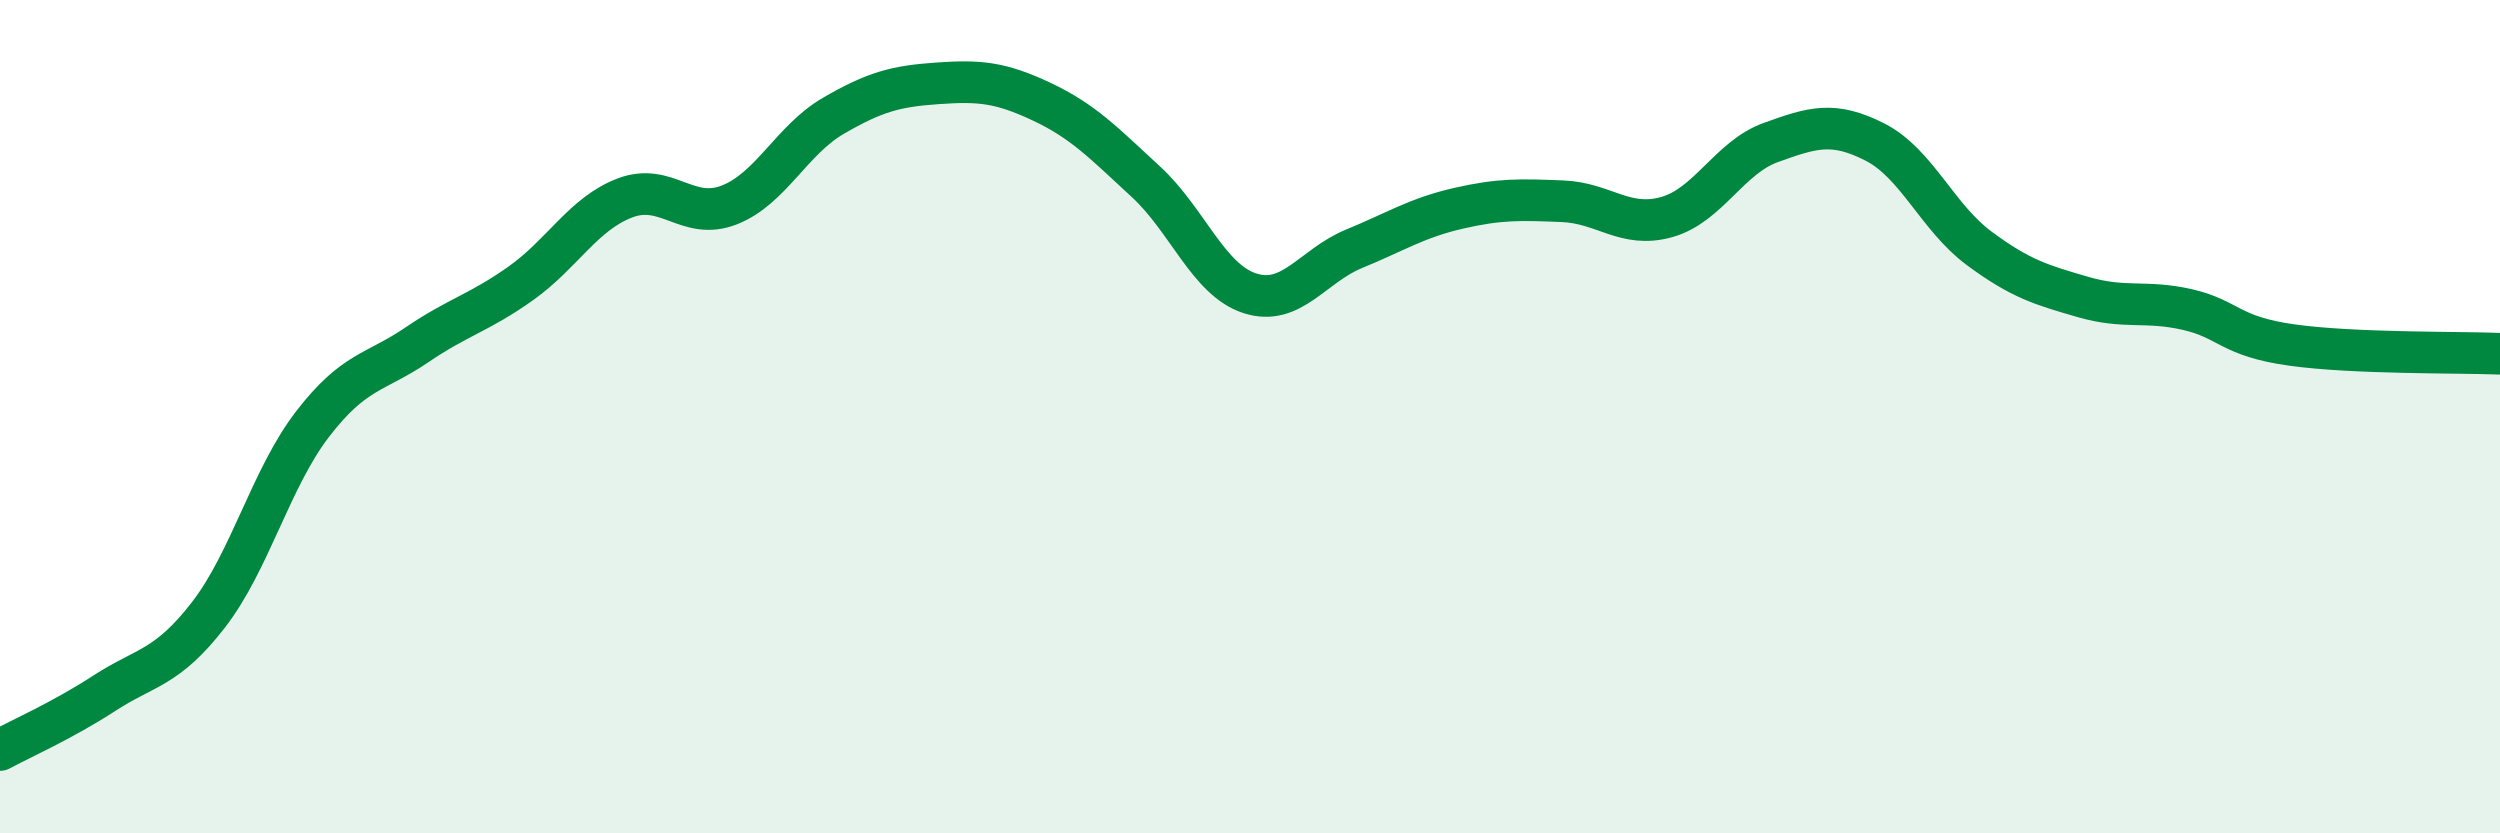
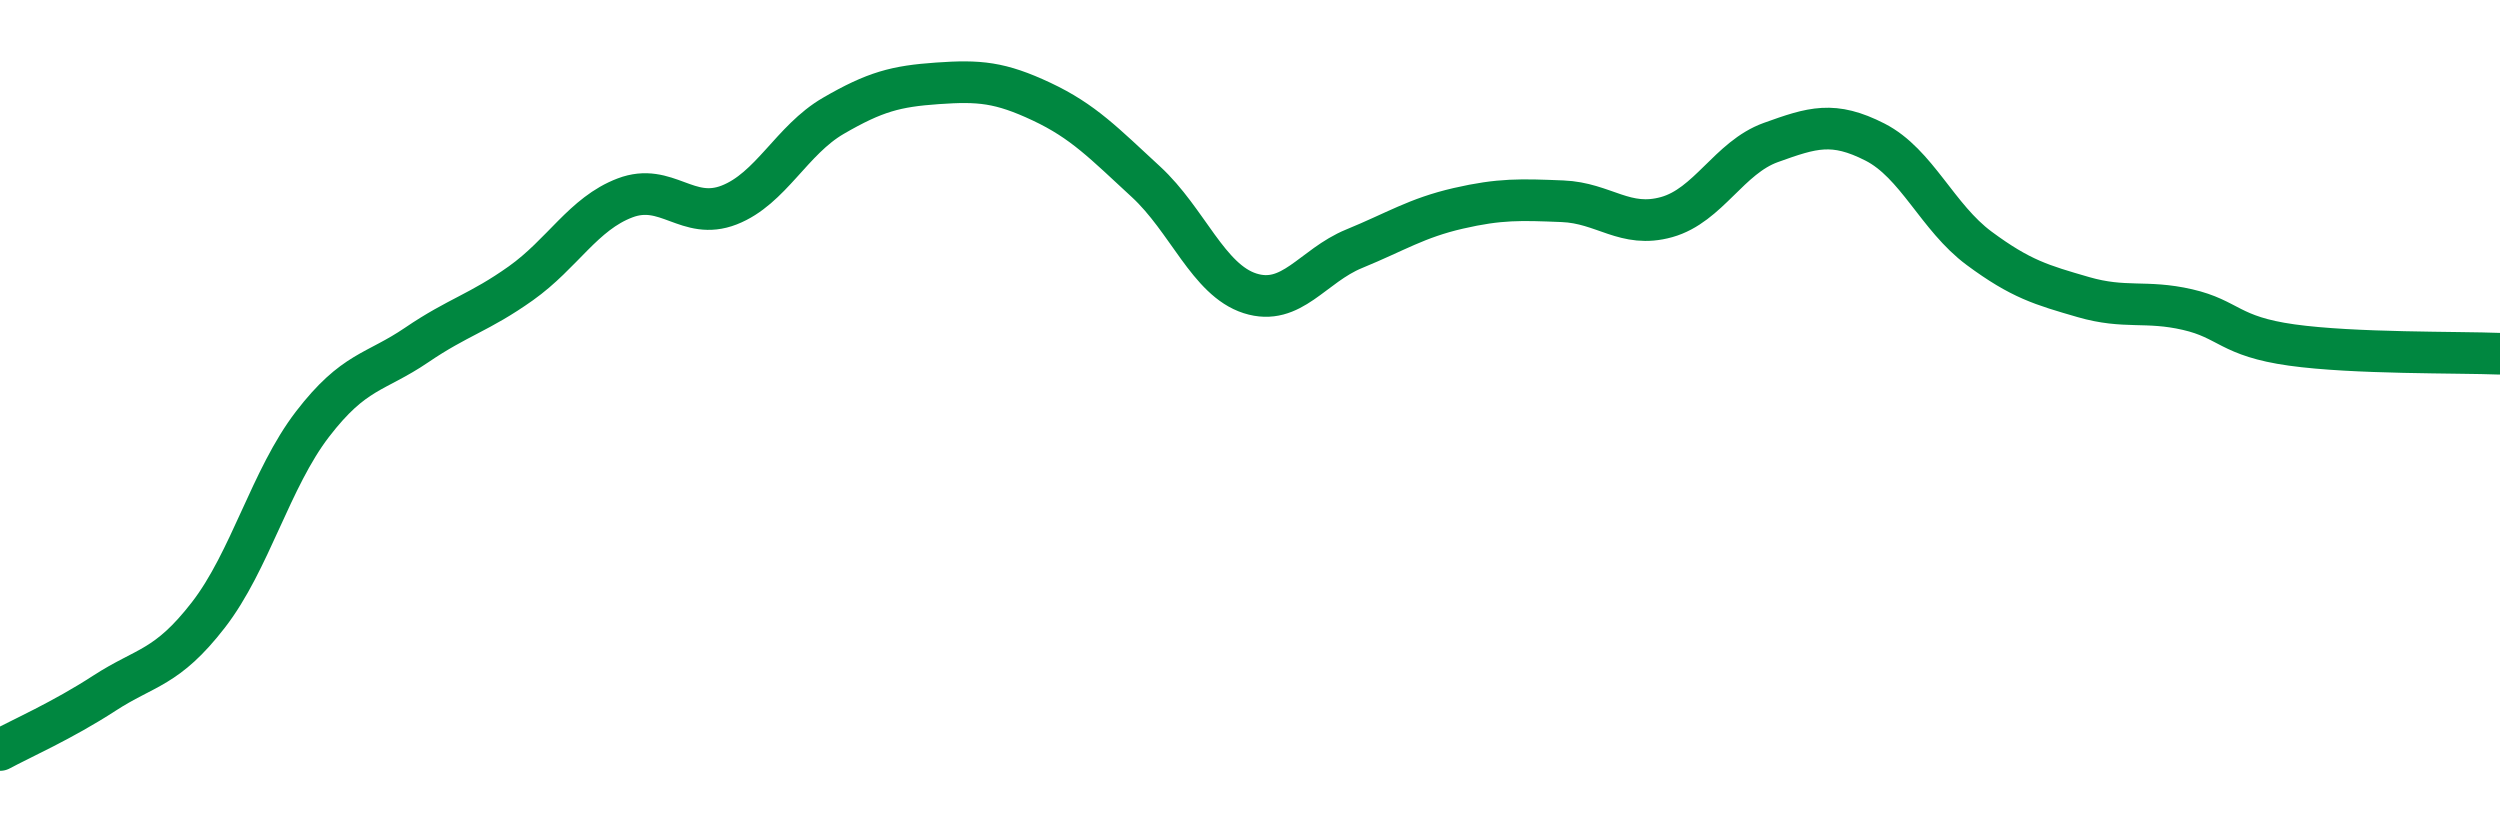
<svg xmlns="http://www.w3.org/2000/svg" width="60" height="20" viewBox="0 0 60 20">
-   <path d="M 0,18 C 0.5,17.73 1.5,17.29 2.5,16.64 C 3.5,15.99 4,16.05 5,14.76 C 6,13.47 6.5,11.48 7.5,10.18 C 8.5,8.88 9,8.96 10,8.28 C 11,7.6 11.5,7.51 12.5,6.8 C 13.5,6.09 14,5.13 15,4.75 C 16,4.37 16.5,5.31 17.5,4.92 C 18.5,4.53 19,3.36 20,2.78 C 21,2.2 21.5,2.07 22.5,2 C 23.5,1.93 24,1.97 25,2.44 C 26,2.91 26.5,3.44 27.5,4.36 C 28.5,5.28 29,6.72 30,7.04 C 31,7.36 31.5,6.38 32.5,5.97 C 33.5,5.56 34,5.23 35,5 C 36,4.77 36.5,4.79 37.5,4.83 C 38.5,4.87 39,5.49 40,5.21 C 41,4.93 41.5,3.78 42.5,3.42 C 43.5,3.06 44,2.9 45,3.41 C 46,3.92 46.5,5.22 47.5,5.96 C 48.5,6.7 49,6.84 50,7.13 C 51,7.42 51.5,7.2 52.5,7.43 C 53.5,7.66 53.5,8.07 55,8.28 C 56.5,8.49 59,8.45 60,8.49L60 20L0 20Z" fill="#008740" opacity="0.1" stroke-linecap="round" stroke-linejoin="round" />
  <path d="M 0,18 C 0.5,17.73 1.5,17.29 2.5,16.64 C 3.5,15.99 4,16.05 5,14.76 C 6,13.47 6.5,11.48 7.5,10.18 C 8.5,8.88 9,8.96 10,8.28 C 11,7.6 11.5,7.51 12.5,6.8 C 13.5,6.09 14,5.13 15,4.75 C 16,4.37 16.5,5.31 17.5,4.92 C 18.5,4.53 19,3.36 20,2.78 C 21,2.2 21.5,2.07 22.5,2 C 23.5,1.93 24,1.97 25,2.44 C 26,2.91 26.5,3.44 27.5,4.36 C 28.5,5.28 29,6.72 30,7.04 C 31,7.36 31.5,6.38 32.5,5.97 C 33.5,5.56 34,5.23 35,5 C 36,4.77 36.5,4.79 37.5,4.83 C 38.5,4.87 39,5.49 40,5.21 C 41,4.93 41.5,3.78 42.5,3.42 C 43.5,3.06 44,2.9 45,3.41 C 46,3.92 46.5,5.22 47.5,5.96 C 48.5,6.7 49,6.84 50,7.13 C 51,7.42 51.5,7.2 52.5,7.43 C 53.5,7.66 53.5,8.07 55,8.28 C 56.5,8.49 59,8.45 60,8.49" stroke="#008740" stroke-width="1" fill="none" stroke-linecap="round" stroke-linejoin="round" />
</svg>